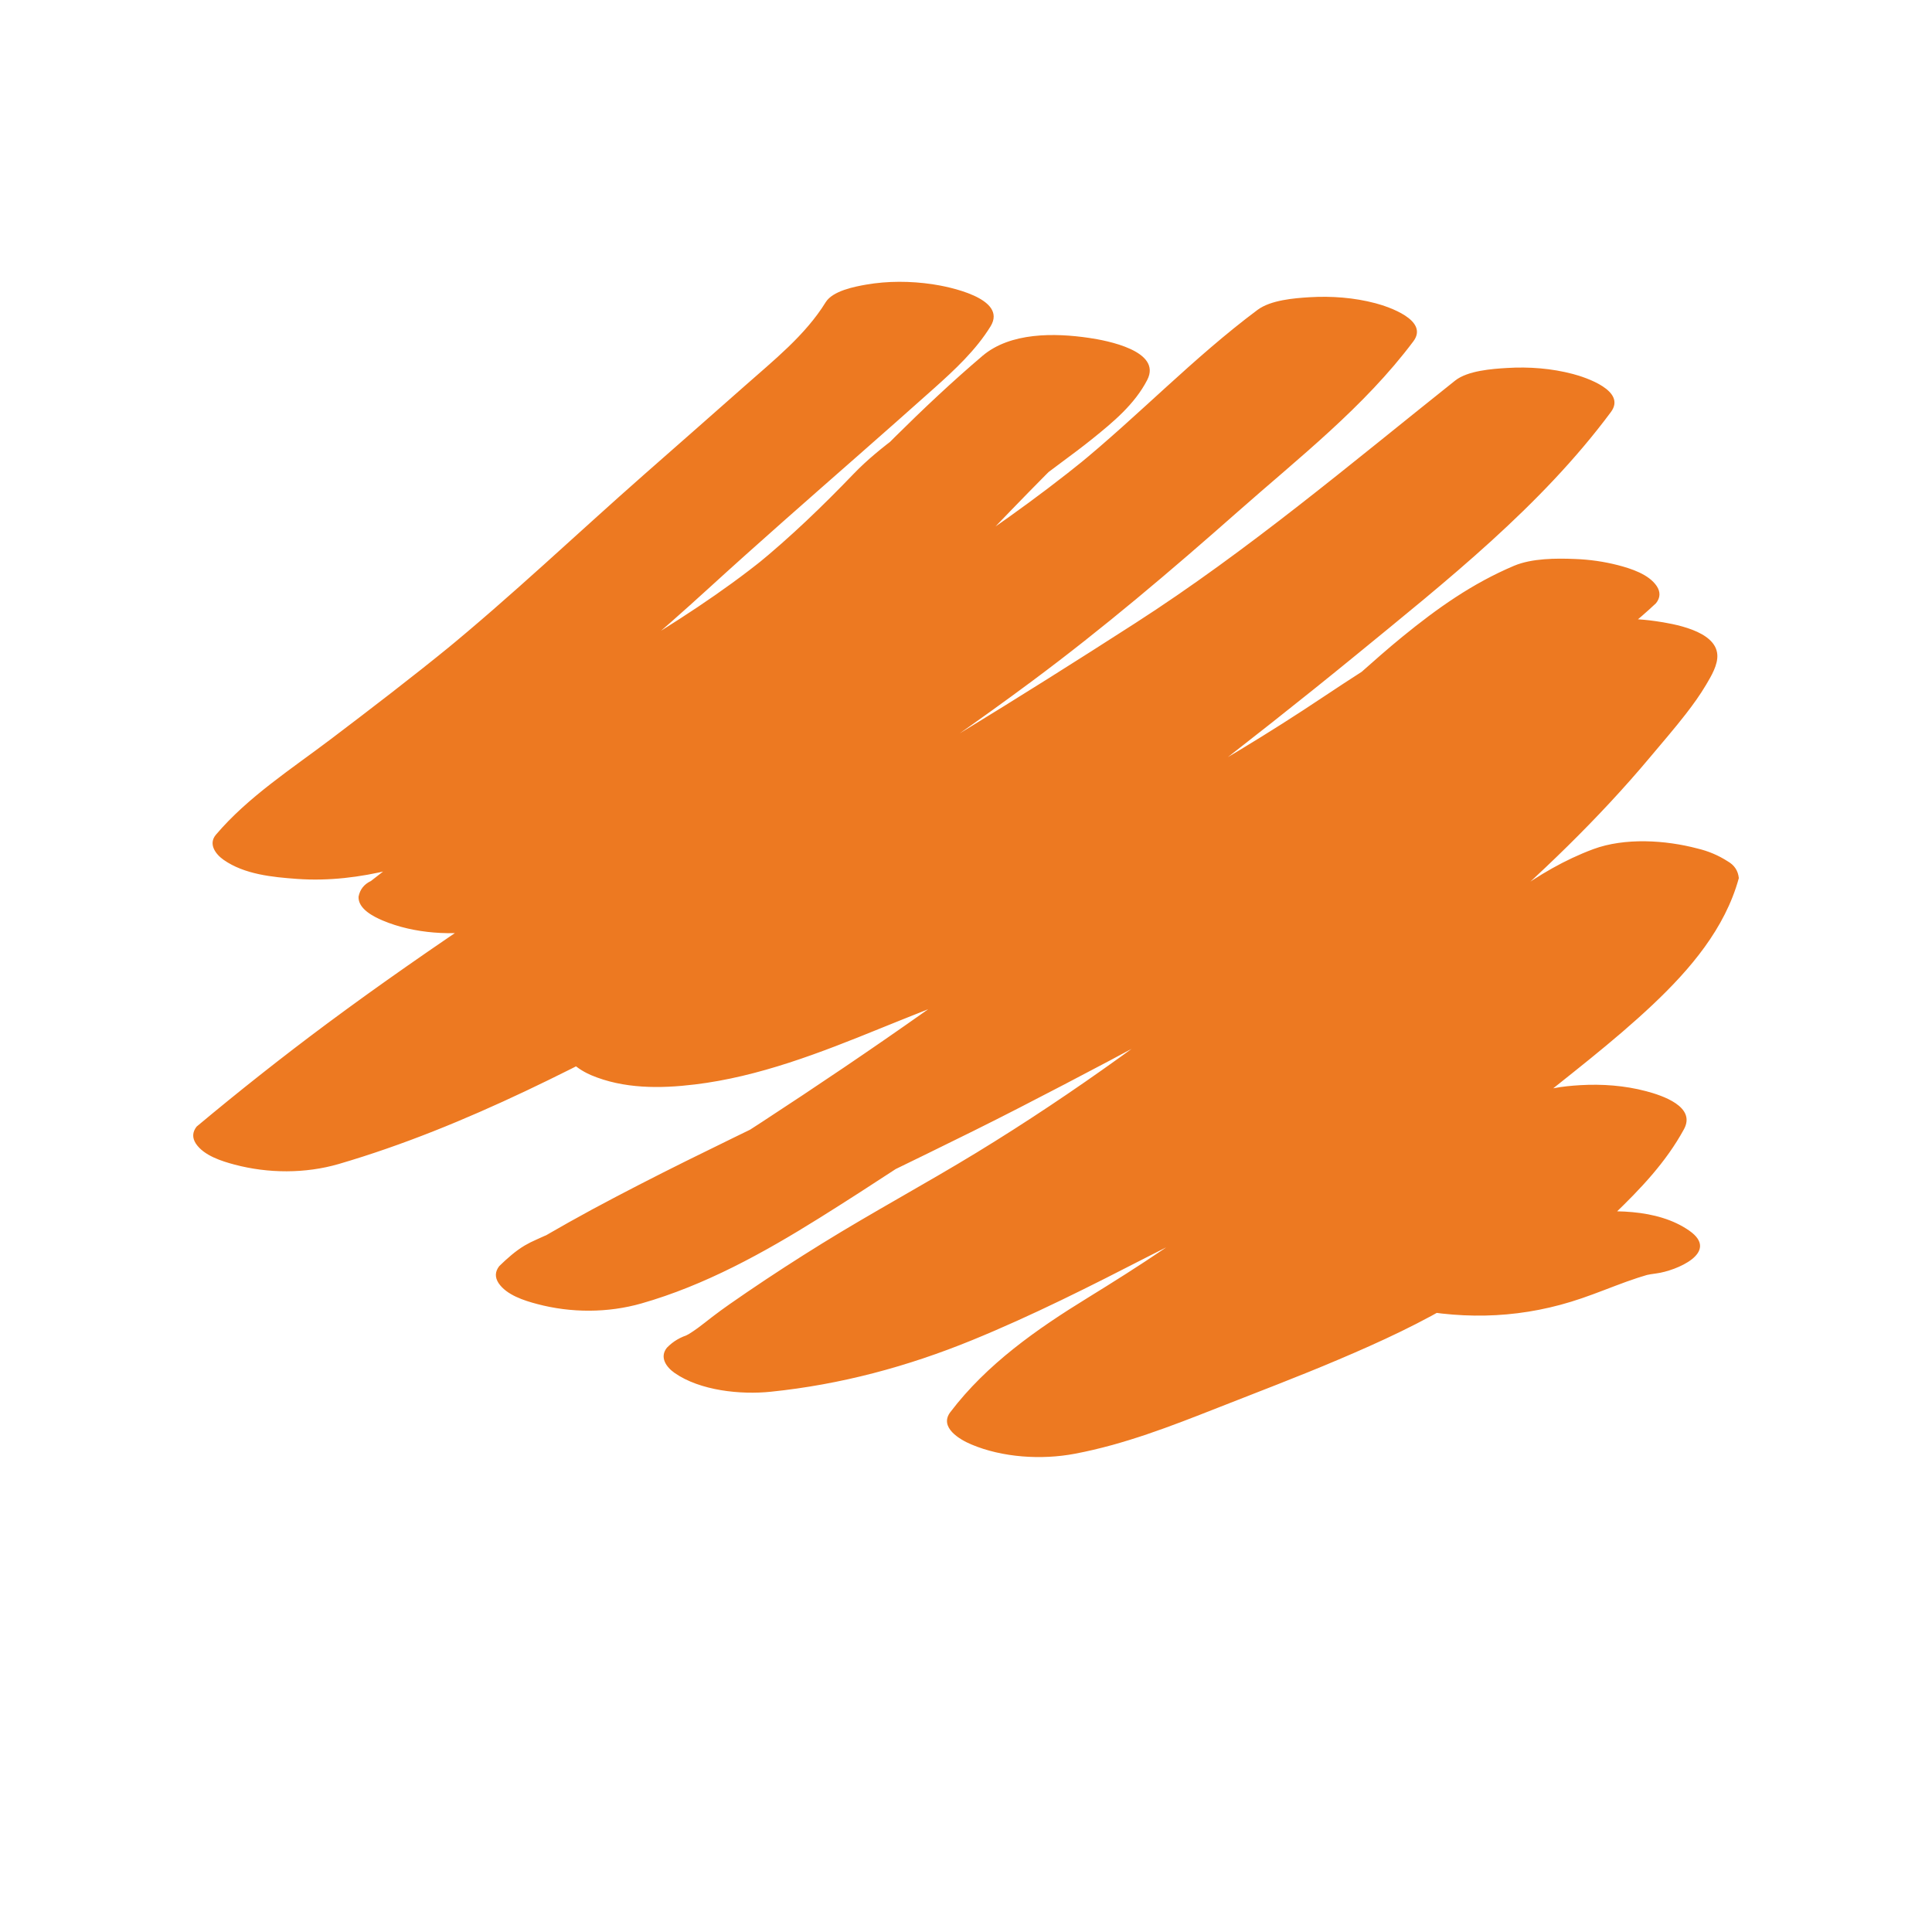
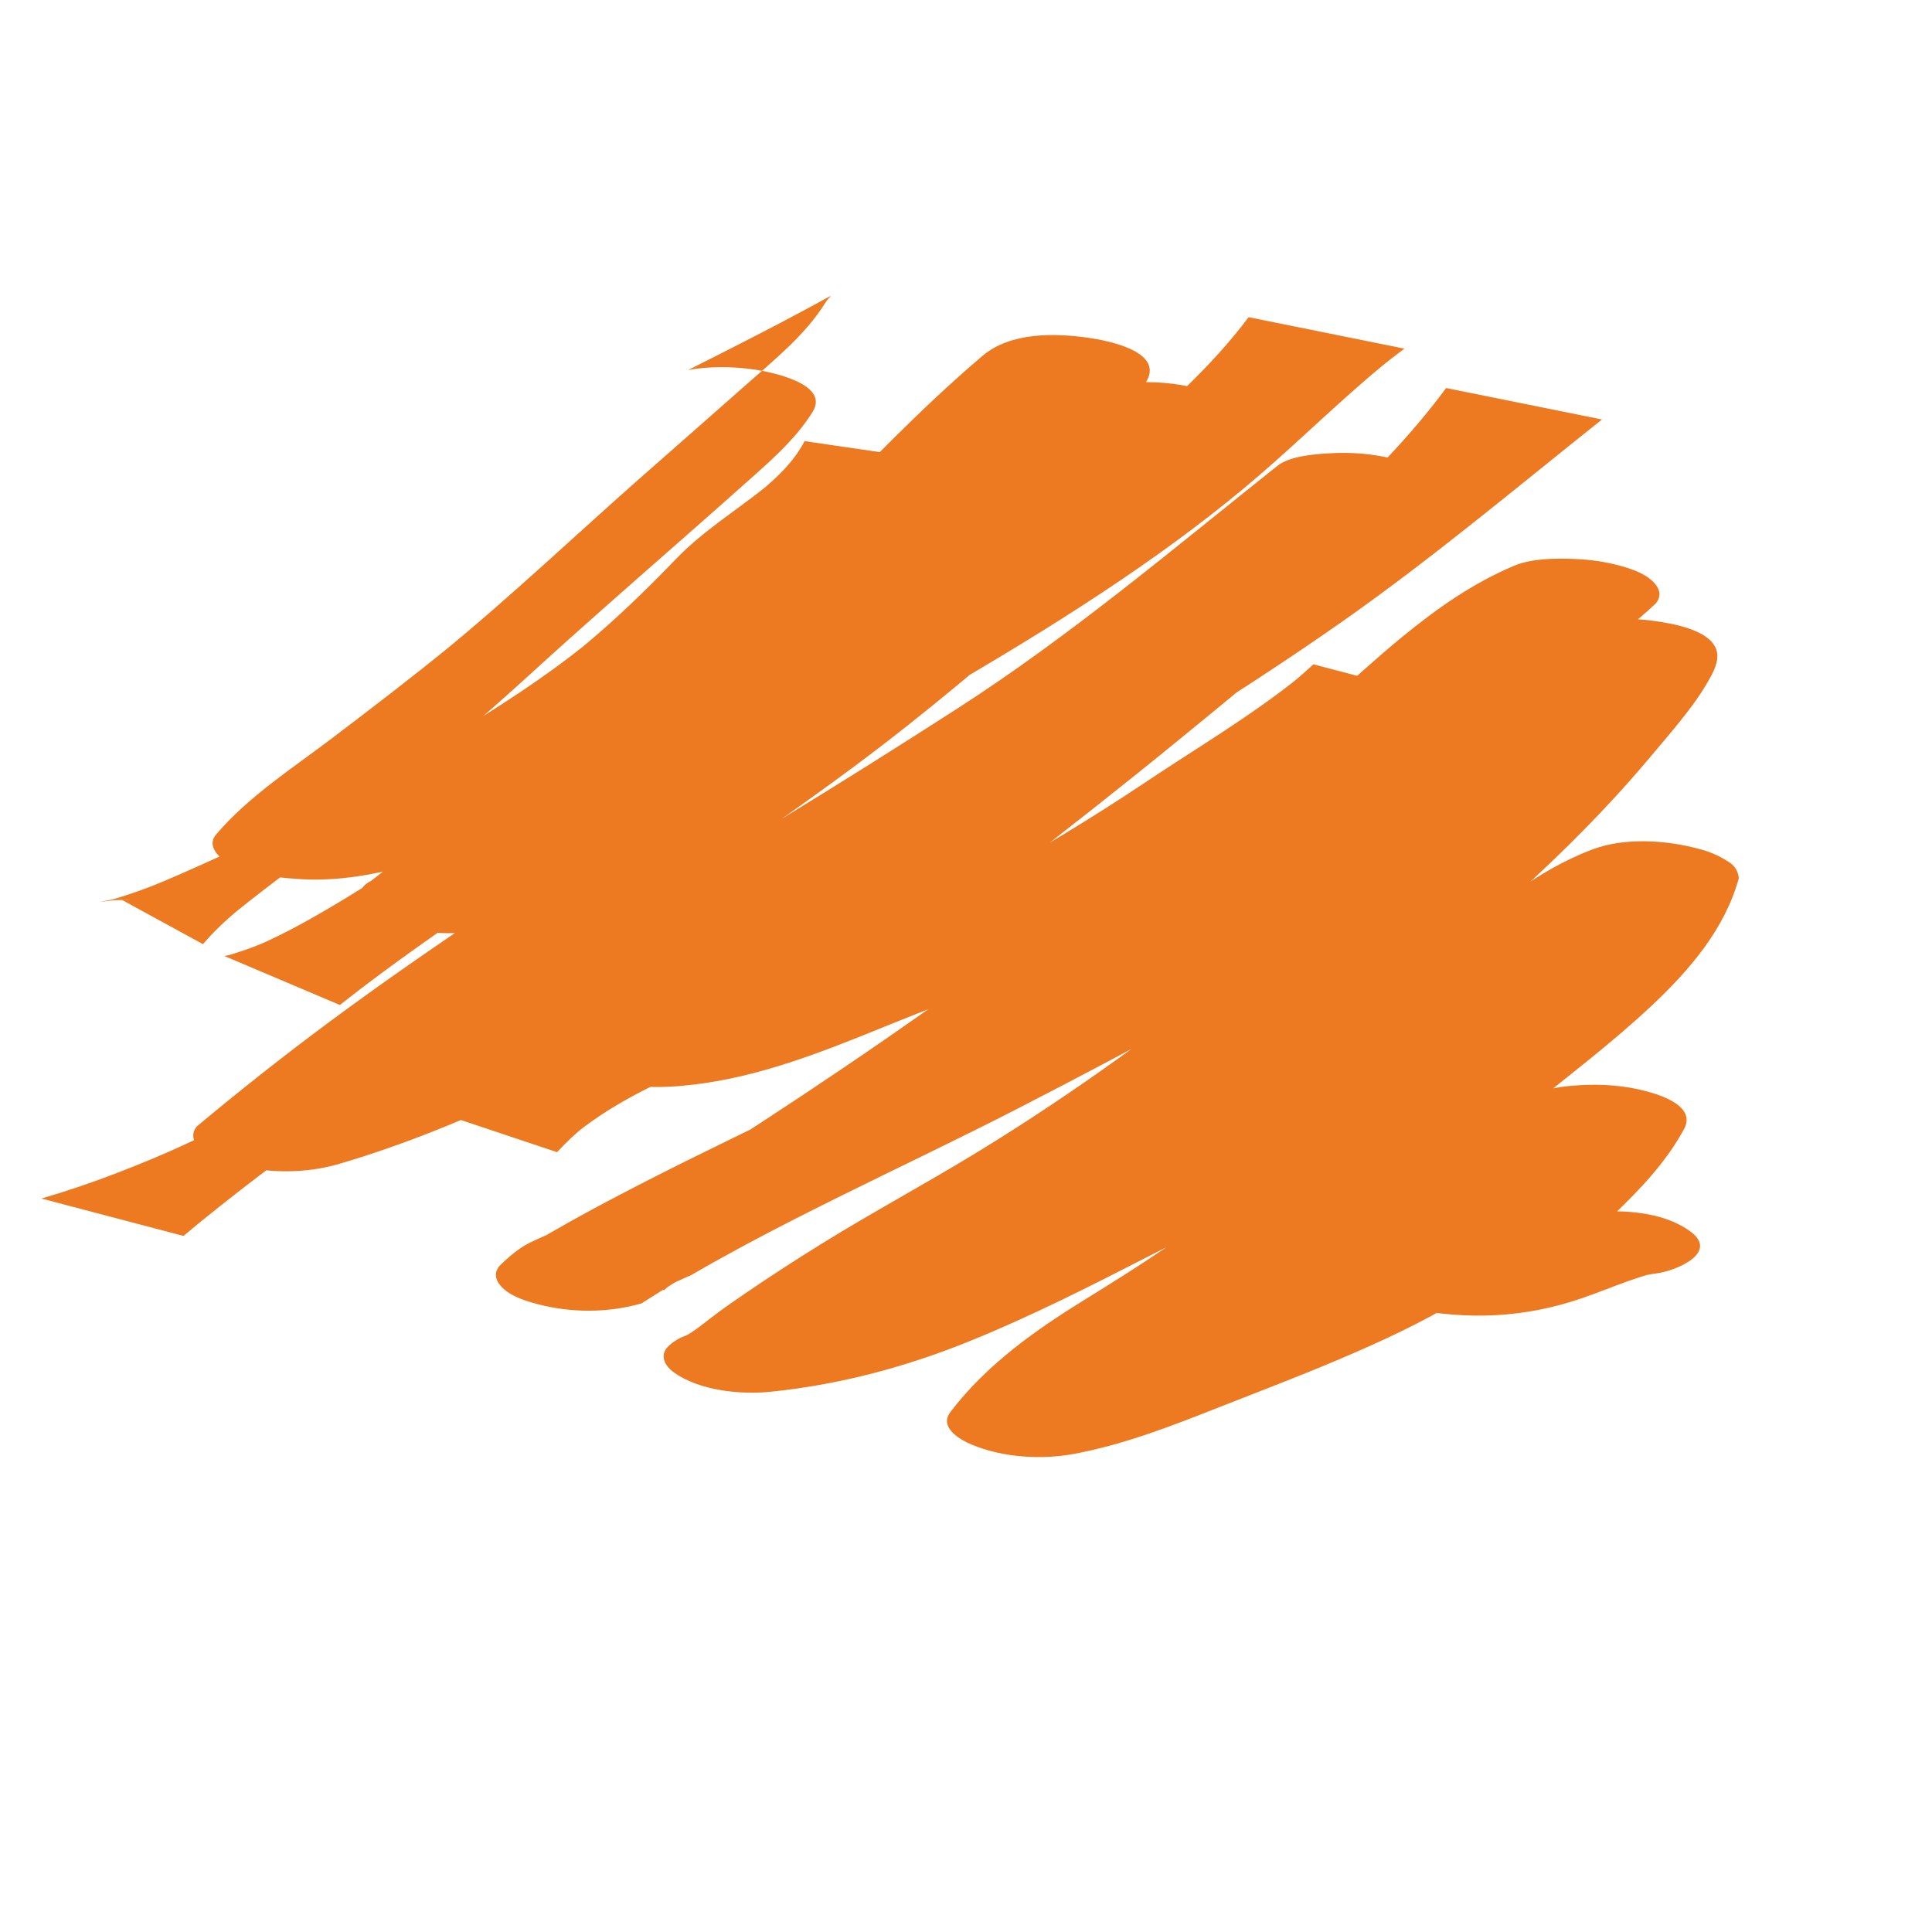
<svg xmlns="http://www.w3.org/2000/svg" version="1.1" id="Livello_1" x="0px" y="0px" width="100px" height="100px" viewBox="0 0 100 100" enable-background="new 0 0 100 100" xml:space="preserve">
-   <path fill="#ED7921" d="M42.737,15.643c-1.059,1.718-2.725,3.035-4.216,4.357c-1.724,1.529-3.462,3.047-5.191,4.571  c-3.487,3.069-6.854,6.28-10.452,9.222c0.155-0.127,0.311-0.255,0.464-0.381c-2.032,1.657-4.114,3.25-6.204,4.835  c-2.04,1.546-4.292,2.993-5.96,4.955c-0.412,0.484-0.019,1.012,0.394,1.302c1.079,0.757,2.531,0.896,3.8,0.988  c3.286,0.235,6.494-0.797,9.468-2.087c2.642-1.145,5.269-2.341,7.848-3.62c6.146-3.046,12.235-6.613,17.285-11.295  c1.3-1.204,2.459-2.574,3.824-3.704c-0.156,0.126-0.311,0.253-0.465,0.38c1.043-0.848,2.156-1.604,3.201-2.446  c1.088-0.876,2.193-1.791,2.846-3.051c0.781-1.508-2.098-2.047-3.015-2.18c-1.776-0.261-4.068-0.297-5.512,0.932  c-6.289,5.347-11.402,11.922-17.789,17.163c0.154-0.127,0.31-0.254,0.465-0.38c-4.58,3.73-9.699,6.73-14.328,10.396  c-0.355,0.167-0.57,0.438-0.642,0.815c-0.026,0.636,0.793,1.036,1.251,1.231c1.629,0.689,3.646,0.804,5.371,0.489  c5.94-1.086,10.679-5.024,15.795-7.931c5.776-3.282,11.604-6.493,17.107-10.225c2.456-1.667,4.852-3.443,7.101-5.381  c2.207-1.902,4.281-3.958,6.537-5.809c-0.157,0.127-0.311,0.252-0.467,0.379c0.471-0.385,0.953-0.76,1.439-1.123  c-2.688-0.543-5.375-1.084-8.064-1.628c-1.941,2.594-4.391,4.747-6.831,6.859c-2.545,2.205-5.028,4.484-7.637,6.615  c0.155-0.126,0.309-0.252,0.464-0.377c-10.644,8.665-22.698,15.298-33.696,23.469c-2.302,1.712-4.55,3.489-6.75,5.328  c-0.224,0.286-0.236,0.581-0.037,0.886c0.415,0.617,1.332,0.905,1.998,1.082c1.739,0.462,3.663,0.473,5.395-0.031  c6.66-1.949,12.848-5.283,18.932-8.553c6.149-3.306,12.287-6.619,18.295-10.177c4.995-2.958,9.965-6.015,14.719-9.35  c4.647-3.262,9-6.922,13.438-10.456c-2.688-0.543-5.375-1.086-8.065-1.628c-3.709,5.003-8.741,8.941-13.531,12.855  c0.156-0.126,0.311-0.254,0.467-0.381c-2.772,2.263-5.598,4.463-8.433,6.641c-1.423,1.092-2.846,2.176-4.27,3.263  c-1.231,0.939-2.436,1.925-3.761,2.73c-1.142,0.694-2.352,1.269-3.57,1.812c-0.18,0.081-0.743,0.324,0.111-0.047  c-0.15,0.064-0.301,0.129-0.451,0.193c-0.304,0.126-0.606,0.256-0.908,0.383c-0.656,0.275-1.313,0.549-1.967,0.829  c-2.797,1.196-5.457,2.473-7.804,4.436c-0.435,0.363-0.839,0.761-1.222,1.178c-0.677,0.739,0.561,1.451,1.073,1.67  c1.691,0.717,3.584,0.703,5.37,0.486c3.333-0.399,6.521-1.648,9.609-2.903c2.995-1.217,6.021-2.355,8.991-3.635  c6.5-2.798,12.819-5.997,18.821-9.753c2.121-1.327,4.184-2.745,6.284-4.104c2.111-1.37,4.215-2.786,6.054-4.516  c0.225-0.285,0.236-0.58,0.037-0.884c-0.416-0.619-1.332-0.906-1.999-1.082c-0.731-0.188-1.475-0.294-2.231-0.322  c-0.981-0.041-2.234-0.038-3.162,0.354c-2.158,0.915-3.953,2.186-5.764,3.663c-1.544,1.261-2.986,2.641-4.523,3.913  c0.158-0.125,0.312-0.252,0.466-0.379c-5.467,4.35-10.92,8.72-16.533,12.885c-5.46,4.047-11.123,7.827-16.863,11.468  c-1.392,0.885-2.813,1.727-4.28,2.48c-0.346,0.176-0.696,0.345-1.047,0.512c-0.175,0.08-0.351,0.159-0.525,0.238  c0.786-0.352,0.168-0.076,0.008-0.01c-0.743,0.308-1.505,0.57-2.278,0.788c2.452,0.645,4.905,1.291,7.356,1.934  c0.135-0.13,0.272-0.255,0.416-0.377c-0.153,0.127-0.309,0.255-0.464,0.381c0.278-0.213,0.564-0.394,0.878-0.546  c-1.267,0.614,0.801-0.373,0.483-0.188c0.181-0.107,0.362-0.213,0.545-0.317c0.789-0.452,1.588-0.888,2.39-1.322  c1.543-0.828,3.105-1.618,4.676-2.399c3.14-1.557,6.307-3.053,9.424-4.656c6.247-3.214,12.462-6.556,18.397-10.325  c2.963-1.877,5.822-3.896,8.621-6.004c2.824-2.125,5.604-4.305,8.512-6.315c-2.749-0.396-5.495-0.794-8.241-1.189  c0.009,0.18-0.046,0.349-0.105,0.515c0.055-0.146,0.118-0.292,0.177-0.437c-0.476,1.151-1.363,2.162-2.155,3.106  c-0.988,1.18-1.98,2.358-3.024,3.49c-3.157,3.425-6.693,6.476-10.274,9.446c0.156-0.126,0.311-0.254,0.465-0.377  c-4.639,3.764-9.47,7.294-14.572,10.407c-2.634,1.606-5.353,3.068-7.978,4.692c-1.306,0.808-2.595,1.642-3.864,2.506  c-0.615,0.421-1.232,0.841-1.823,1.295c-0.247,0.191-0.491,0.388-0.744,0.573c-0.149,0.113-0.306,0.211-0.462,0.312  c-0.169,0.104-0.742,0.336,0.038,0.019c-0.456,0.124-0.85,0.353-1.174,0.688c-0.396,0.495-0.035,1.002,0.394,1.304  c1.319,0.923,3.43,1.137,4.982,0.975c3.612-0.37,7.073-1.301,10.432-2.674c3.107-1.271,6.104-2.785,9.088-4.318  c2.821-1.448,5.676-2.826,8.457-4.35c2.913-1.595,5.754-3.32,8.504-5.187c2.899-1.967,5.633-4.139,8.343-6.357  c-0.155,0.127-0.31,0.255-0.467,0.38c0.782-0.639,1.576-1.262,2.41-1.829c0.405-0.277,0.824-0.535,1.254-0.773  c0.21-0.115,0.426-0.222,0.642-0.324c0.289-0.132,0.214-0.101-0.225,0.096c0.106-0.046,0.218-0.087,0.327-0.125  c-2.512-0.5-5.022-0.999-7.533-1.498c-0.081,0.297-0.179,0.586-0.293,0.871c0.059-0.145,0.119-0.29,0.18-0.434  c-1.343,3.227-4.301,5.653-6.938,7.806c0.156-0.127,0.31-0.255,0.465-0.38c-1.625,1.322-3.306,2.582-4.876,3.974  c-2.012,1.787-4.004,3.596-6.087,5.303c0.154-0.127,0.309-0.252,0.465-0.378c-2.456,2-5.068,3.688-7.759,5.345  c-2.628,1.616-5.21,3.426-7.095,5.907c-0.597,0.786,0.485,1.42,1.074,1.669c1.621,0.687,3.652,0.812,5.371,0.486  c2.565-0.486,4.955-1.418,7.373-2.37c2.096-0.826,4.203-1.623,6.276-2.505c2.171-0.92,4.316-1.906,6.332-3.137  c2.098-1.279,3.912-2.932,5.812-4.48c-0.157,0.125-0.311,0.252-0.468,0.378c1.856-1.513,3.752-2.974,5.742-4.309  c-2.688-0.542-5.374-1.083-8.062-1.627c-1.859,3.421-5.296,5.545-7.669,8.559c-0.831,1.056,1.31,1.833,1.96,1.965  c3.044,0.624,6.004,0.489,8.944-0.522c0.78-0.267,1.544-0.58,2.32-0.861c0.385-0.139,0.769-0.264,1.16-0.378  c0.652-0.188-0.907,0.205-0.252,0.062c0.213-0.049,0.429-0.082,0.645-0.111c0.986-0.129,3.306-1.078,1.691-2.209  c-1.664-1.166-4.147-1.108-6.054-0.854c-1.63,0.217-3.177,0.788-4.704,1.371c-0.647,0.244-1.296,0.479-1.962,0.669  c-0.643,0.182,0.918-0.207,0.276-0.072c-0.052,0.012-0.103,0.021-0.157,0.031c-0.406,0.065-0.205,0.045,0.607-0.059  c-0.372,0.043-1.058,0.004,0.58,0.015c-0.051-0.001-0.098-0.003-0.148-0.005c0.562,0.017,1.114,0.096,1.657,0.241  c0.653,0.657,1.307,1.311,1.96,1.964c2.372-3.012,5.808-5.136,7.669-8.555c0.636-1.169-1.133-1.748-1.962-1.967  c-1.104-0.292-2.276-0.379-3.415-0.311c-0.843,0.052-1.955,0.163-2.686,0.651c-3.135,2.096-6.029,4.517-8.913,6.937  c0.156-0.127,0.311-0.255,0.466-0.381c-1.438,1.148-2.998,2.123-4.625,2.979c-0.789,0.415-1.597,0.799-2.41,1.164  c-0.175,0.081-0.351,0.156-0.525,0.233c0.831-0.364-0.003,0-0.173,0.073c-0.47,0.2-0.946,0.395-1.419,0.586  c-1.745,0.708-3.507,1.376-5.257,2.068c-0.904,0.358-1.809,0.717-2.724,1.043c-0.455,0.162-0.916,0.311-1.378,0.45  c-0.243,0.071-1.224,0.317-0.082,0.041c-0.262,0.063-0.526,0.116-0.792,0.167c2.147,0.717,4.296,1.438,6.444,2.155  c0.815-1.073,1.755-2.029,2.796-2.886c-0.155,0.125-0.311,0.253-0.465,0.379c1.444-1.174,3.024-2.151,4.609-3.119  c1.799-1.098,3.564-2.223,5.246-3.495c3.345-2.537,6.317-5.489,9.562-8.136c-0.155,0.126-0.309,0.254-0.466,0.379  c2.206-1.791,4.484-3.505,6.557-5.46c1.927-1.821,3.738-3.935,4.451-6.546c-0.039-0.382-0.229-0.671-0.571-0.866  c-0.484-0.312-1.007-0.533-1.567-0.665c-1.651-0.438-3.762-0.573-5.396,0.032c-2.98,1.109-5.299,3.147-7.725,5.137  c0.155-0.126,0.31-0.255,0.466-0.379c-5.118,4.176-10.7,7.738-16.53,10.834c-2.758,1.464-5.568,2.828-8.345,4.249  c-1.412,0.719-2.83,1.427-4.267,2.097c-0.35,0.161-0.699,0.32-1.05,0.477c-0.159,0.071-0.785,0.34,0.005,0  c-0.176,0.078-0.353,0.152-0.529,0.227c-0.76,0.318-1.526,0.618-2.303,0.896c-0.989,0.36-1.994,0.675-3.011,0.94  c-0.611,0.158,0.954-0.221,0.028-0.011c-0.29,0.065-0.583,0.123-0.876,0.179c-0.231,0.043-0.465,0.08-0.697,0.119  c-0.115,0.018-0.23,0.034-0.348,0.049c-0.724,0.101,1.099-0.117,0.375-0.044c1.402,0.99,2.805,1.978,4.203,2.966  c0.923-0.372,1.662-0.793,2.438-1.404c0.691-0.541,1.42-1.033,2.146-1.526c1.444-0.983,2.917-1.921,4.407-2.835  c2.981-1.82,6.063-3.467,9.016-5.34c5.867-3.718,11.385-7.981,16.632-12.527c3.175-2.748,6.22-5.655,8.918-8.878  c0.616-0.735,1.246-1.461,1.835-2.219c0.379-0.488,0.742-0.992,1.057-1.524c0.259-0.44,0.608-1.016,0.576-1.539  c-0.073-1.259-2.295-1.614-3.191-1.745c-0.783-0.113-1.57-0.146-2.361-0.099c-0.831,0.049-1.971,0.157-2.688,0.651  c-2.847,1.973-5.578,4.104-8.343,6.19c-2.795,2.112-5.655,4.13-8.61,6.018c-5.926,3.788-12.15,7.108-18.39,10.341  c-3.236,1.676-6.533,3.227-9.798,4.846c-1.631,0.81-3.253,1.641-4.858,2.504c-0.8,0.434-1.596,0.879-2.383,1.335  c0.121-0.05,0.242-0.097,0.363-0.144c-0.294,0.111-0.584,0.235-0.868,0.37c-0.21,0.091-0.409,0.191-0.606,0.306  c-0.48,0.286-0.913,0.676-1.312,1.062c-0.224,0.285-0.236,0.58-0.037,0.884c0.415,0.618,1.333,0.907,1.999,1.082  c1.748,0.465,3.655,0.465,5.393-0.03c3.281-0.936,6.326-2.619,9.205-4.417c2.791-1.745,5.537-3.574,8.279-5.396  c5.83-3.867,11.414-8.091,16.915-12.404c2.418-1.894,4.823-3.811,7.228-5.724c2.204-1.755,4.261-3.673,6.441-5.453  c-0.157,0.125-0.311,0.252-0.466,0.377c0.665-0.539,1.348-1.058,2.06-1.539c0.338-0.229,0.689-0.444,1.046-0.649  c0.194-0.115,0.396-0.22,0.596-0.324c0.192-0.099,0.945-0.419,0.037-0.036c-2.45-0.644-4.904-1.288-7.354-1.934  c-0.391,0.366-0.796,0.717-1.209,1.058c0.154-0.128,0.307-0.254,0.463-0.38c-2.488,2.001-5.264,3.633-7.912,5.406  c-2.847,1.905-5.787,3.671-8.786,5.325c-3.019,1.667-6.111,3.208-9.248,4.643c-0.75,0.343-1.504,0.678-2.258,1.009  c0.756-0.329,0.095-0.043-0.05,0.019c-0.188,0.082-0.378,0.163-0.566,0.244c-0.441,0.188-0.884,0.373-1.327,0.556  c-1.508,0.625-3.034,1.204-4.554,1.804c-1.795,0.706-3.567,1.467-5.377,2.134c-0.891,0.328-1.792,0.627-2.704,0.887  c-0.236,0.066-0.476,0.129-0.713,0.188c1.187-0.3,0.293-0.077,0.029-0.021c-0.457,0.096-0.917,0.166-1.379,0.225  c2.149,0.717,4.297,1.438,6.445,2.155c0.452-0.495,0.941-0.95,1.459-1.375c-0.154,0.126-0.31,0.254-0.465,0.381  c1.024-0.822,2.144-1.508,3.305-2.115c0.572-0.299,1.156-0.575,1.743-0.847c0.297-0.137,0.597-0.265,0.896-0.398  c-0.955,0.417,0.259-0.106,0.497-0.207c2.66-1.122,5.391-2.169,7.845-3.713c1.356-0.854,2.601-1.902,3.873-2.874  c1.425-1.085,2.85-2.174,4.27-3.264c2.936-2.26,5.849-4.55,8.719-6.897c4.676-3.831,9.569-7.694,13.2-12.585  c0.812-1.094-1.296-1.79-1.962-1.966c-1.105-0.293-2.276-0.383-3.414-0.313c-0.774,0.046-2.038,0.137-2.688,0.653  c-5.42,4.316-10.724,8.803-16.56,12.557c-6.002,3.862-12.055,7.6-18.273,11.104c-4.843,2.729-9.749,5.349-14.662,7.946  c-2.423,1.28-4.864,2.521-7.357,3.655c-0.311,0.143-0.621,0.279-0.933,0.415c0.817-0.359-0.234,0.098-0.409,0.172  c-0.618,0.26-1.24,0.509-1.865,0.748c-1.284,0.496-2.588,0.938-3.909,1.323c2.451,0.645,4.904,1.289,7.354,1.935  c0.431-0.36,0.862-0.717,1.297-1.07c-0.154,0.126-0.31,0.254-0.465,0.379c10.706-8.704,22.826-15.386,33.881-23.606  c3.693-2.744,7.179-5.706,10.625-8.748c3.168-2.799,6.566-5.438,9.116-8.845c0.815-1.093-1.301-1.793-1.96-1.968  c-1.104-0.292-2.276-0.381-3.417-0.312c-0.799,0.049-2.004,0.146-2.688,0.653c-3.314,2.472-6.162,5.476-9.361,8.086  c0.157-0.127,0.31-0.253,0.468-0.381c-5.166,4.189-10.875,7.639-16.633,10.94c-2.679,1.537-5.417,2.984-8.042,4.611  c-2.406,1.492-4.751,3.082-7.261,4.399c-0.403,0.21-0.813,0.411-1.226,0.605c-0.189,0.089-0.952,0.416-0.052,0.028  c-0.197,0.087-0.398,0.166-0.602,0.245c-0.389,0.151-0.785,0.286-1.185,0.408c-0.282,0.085-1.083,0.275,0.186-0.03  c-0.188,0.046-0.378,0.082-0.567,0.117c1.994,0.844,3.987,1.689,5.981,2.535c5.505-4.362,11.628-7.875,16.881-12.568  c4.88-4.36,9.098-9.397,13.928-13.812c0.578-0.53,1.17-1.049,1.77-1.558c-2.842-0.416-5.685-0.831-8.527-1.247  c-0.558,1.077-1.451,1.912-2.38,2.672c0.155-0.126,0.31-0.254,0.465-0.379c-1.578,1.27-3.341,2.351-4.752,3.819  c-1.595,1.659-3.251,3.256-5.032,4.712c0.154-0.126,0.309-0.252,0.463-0.378c-2.243,1.815-4.695,3.376-7.159,4.872  c-2.633,1.6-5.351,3.058-8.117,4.41c-2.061,1.007-4.154,1.962-6.253,2.884c0.974-0.429,0.11-0.051-0.108,0.04  c-0.277,0.125-0.56,0.238-0.842,0.35c-0.521,0.205-1.047,0.392-1.579,0.562c-0.233,0.074-0.468,0.143-0.704,0.207  c-0.593,0.163,0.953-0.223,0.362-0.087c-0.132,0.031-0.267,0.058-0.399,0.083c-0.086,0.017-0.172,0.031-0.259,0.044  c-0.617,0.102,1.181-0.121,0.571-0.063c-0.117,0.013-0.234,0.015-0.352,0.021c1.663-0.053,1.133,0.005,0.744-0.022  c1.396,0.762,2.795,1.524,4.192,2.289c0.579-0.68,1.23-1.28,1.916-1.849c-0.154,0.127-0.309,0.254-0.464,0.381  c2.447-1.991,5.035-3.811,7.519-5.754c2.756-2.158,5.413-4.418,7.996-6.777c2.564-2.341,5.179-4.627,7.786-6.918  c1.299-1.142,2.593-2.283,3.882-3.435c1.072-0.958,2.167-1.977,2.926-3.208c0.897-1.459-2.205-2.062-3.015-2.181  c-1.129-0.165-2.304-0.174-3.431,0.022C44.23,14.837,43.102,15.054,42.737,15.643L42.737,15.643z" />
+   <path fill="#ED7921" d="M42.737,15.643c-1.059,1.718-2.725,3.035-4.216,4.357c-1.724,1.529-3.462,3.047-5.191,4.571  c-3.487,3.069-6.854,6.28-10.452,9.222c0.155-0.127,0.311-0.255,0.464-0.381c-2.032,1.657-4.114,3.25-6.204,4.835  c-2.04,1.546-4.292,2.993-5.96,4.955c-0.412,0.484-0.019,1.012,0.394,1.302c1.079,0.757,2.531,0.896,3.8,0.988  c3.286,0.235,6.494-0.797,9.468-2.087c2.642-1.145,5.269-2.341,7.848-3.62c6.146-3.046,12.235-6.613,17.285-11.295  c1.3-1.204,2.459-2.574,3.824-3.704c-0.156,0.126-0.311,0.253-0.465,0.38c1.043-0.848,2.156-1.604,3.201-2.446  c1.088-0.876,2.193-1.791,2.846-3.051c0.781-1.508-2.098-2.047-3.015-2.18c-1.776-0.261-4.068-0.297-5.512,0.932  c-6.289,5.347-11.402,11.922-17.789,17.163c0.154-0.127,0.31-0.254,0.465-0.38c-4.58,3.73-9.699,6.73-14.328,10.396  c-0.355,0.167-0.57,0.438-0.642,0.815c-0.026,0.636,0.793,1.036,1.251,1.231c1.629,0.689,3.646,0.804,5.371,0.489  c5.94-1.086,10.679-5.024,15.795-7.931c5.776-3.282,11.604-6.493,17.107-10.225c2.456-1.667,4.852-3.443,7.101-5.381  c2.207-1.902,4.281-3.958,6.537-5.809c-0.157,0.127-0.311,0.252-0.467,0.379c0.471-0.385,0.953-0.76,1.439-1.123  c-2.688-0.543-5.375-1.084-8.064-1.628c-1.941,2.594-4.391,4.747-6.831,6.859c-2.545,2.205-5.028,4.484-7.637,6.615  c0.155-0.126,0.309-0.252,0.464-0.377c-10.644,8.665-22.698,15.298-33.696,23.469c-2.302,1.712-4.55,3.489-6.75,5.328  c-0.224,0.286-0.236,0.581-0.037,0.886c0.415,0.617,1.332,0.905,1.998,1.082c1.739,0.462,3.663,0.473,5.395-0.031  c6.66-1.949,12.848-5.283,18.932-8.553c6.149-3.306,12.287-6.619,18.295-10.177c4.995-2.958,9.965-6.015,14.719-9.35  c4.647-3.262,9-6.922,13.438-10.456c-2.688-0.543-5.375-1.086-8.065-1.628c-3.709,5.003-8.741,8.941-13.531,12.855  c0.156-0.126,0.311-0.254,0.467-0.381c-2.772,2.263-5.598,4.463-8.433,6.641c-1.423,1.092-2.846,2.176-4.27,3.263  c-1.231,0.939-2.436,1.925-3.761,2.73c-1.142,0.694-2.352,1.269-3.57,1.812c-0.18,0.081-0.743,0.324,0.111-0.047  c-0.15,0.064-0.301,0.129-0.451,0.193c-0.304,0.126-0.606,0.256-0.908,0.383c-0.656,0.275-1.313,0.549-1.967,0.829  c-2.797,1.196-5.457,2.473-7.804,4.436c-0.435,0.363-0.839,0.761-1.222,1.178c-0.677,0.739,0.561,1.451,1.073,1.67  c1.691,0.717,3.584,0.703,5.37,0.486c3.333-0.399,6.521-1.648,9.609-2.903c2.995-1.217,6.021-2.355,8.991-3.635  c6.5-2.798,12.819-5.997,18.821-9.753c2.121-1.327,4.184-2.745,6.284-4.104c2.111-1.37,4.215-2.786,6.054-4.516  c0.225-0.285,0.236-0.58,0.037-0.884c-0.416-0.619-1.332-0.906-1.999-1.082c-0.731-0.188-1.475-0.294-2.231-0.322  c-0.981-0.041-2.234-0.038-3.162,0.354c-2.158,0.915-3.953,2.186-5.764,3.663c-1.544,1.261-2.986,2.641-4.523,3.913  c0.158-0.125,0.312-0.252,0.466-0.379c-5.467,4.35-10.92,8.72-16.533,12.885c-5.46,4.047-11.123,7.827-16.863,11.468  c-1.392,0.885-2.813,1.727-4.28,2.48c-0.346,0.176-0.696,0.345-1.047,0.512c-0.175,0.08-0.351,0.159-0.525,0.238  c0.786-0.352,0.168-0.076,0.008-0.01c-0.743,0.308-1.505,0.57-2.278,0.788c2.452,0.645,4.905,1.291,7.356,1.934  c0.135-0.13,0.272-0.255,0.416-0.377c-0.153,0.127-0.309,0.255-0.464,0.381c0.278-0.213,0.564-0.394,0.878-0.546  c-1.267,0.614,0.801-0.373,0.483-0.188c0.181-0.107,0.362-0.213,0.545-0.317c0.789-0.452,1.588-0.888,2.39-1.322  c1.543-0.828,3.105-1.618,4.676-2.399c3.14-1.557,6.307-3.053,9.424-4.656c6.247-3.214,12.462-6.556,18.397-10.325  c2.963-1.877,5.822-3.896,8.621-6.004c2.824-2.125,5.604-4.305,8.512-6.315c-2.749-0.396-5.495-0.794-8.241-1.189  c0.009,0.18-0.046,0.349-0.105,0.515c0.055-0.146,0.118-0.292,0.177-0.437c-0.476,1.151-1.363,2.162-2.155,3.106  c-0.988,1.18-1.98,2.358-3.024,3.49c-3.157,3.425-6.693,6.476-10.274,9.446c0.156-0.126,0.311-0.254,0.465-0.377  c-4.639,3.764-9.47,7.294-14.572,10.407c-2.634,1.606-5.353,3.068-7.978,4.692c-1.306,0.808-2.595,1.642-3.864,2.506  c-0.615,0.421-1.232,0.841-1.823,1.295c-0.247,0.191-0.491,0.388-0.744,0.573c-0.149,0.113-0.306,0.211-0.462,0.312  c-0.169,0.104-0.742,0.336,0.038,0.019c-0.456,0.124-0.85,0.353-1.174,0.688c-0.396,0.495-0.035,1.002,0.394,1.304  c1.319,0.923,3.43,1.137,4.982,0.975c3.612-0.37,7.073-1.301,10.432-2.674c3.107-1.271,6.104-2.785,9.088-4.318  c2.821-1.448,5.676-2.826,8.457-4.35c2.913-1.595,5.754-3.32,8.504-5.187c2.899-1.967,5.633-4.139,8.343-6.357  c-0.155,0.127-0.31,0.255-0.467,0.38c0.782-0.639,1.576-1.262,2.41-1.829c0.405-0.277,0.824-0.535,1.254-0.773  c0.21-0.115,0.426-0.222,0.642-0.324c0.289-0.132,0.214-0.101-0.225,0.096c0.106-0.046,0.218-0.087,0.327-0.125  c-2.512-0.5-5.022-0.999-7.533-1.498c-0.081,0.297-0.179,0.586-0.293,0.871c0.059-0.145,0.119-0.29,0.18-0.434  c-1.343,3.227-4.301,5.653-6.938,7.806c0.156-0.127,0.31-0.255,0.465-0.38c-1.625,1.322-3.306,2.582-4.876,3.974  c-2.012,1.787-4.004,3.596-6.087,5.303c0.154-0.127,0.309-0.252,0.465-0.378c-2.456,2-5.068,3.688-7.759,5.345  c-2.628,1.616-5.21,3.426-7.095,5.907c-0.597,0.786,0.485,1.42,1.074,1.669c1.621,0.687,3.652,0.812,5.371,0.486  c2.565-0.486,4.955-1.418,7.373-2.37c2.096-0.826,4.203-1.623,6.276-2.505c2.171-0.92,4.316-1.906,6.332-3.137  c2.098-1.279,3.912-2.932,5.812-4.48c-0.157,0.125-0.311,0.252-0.468,0.378c1.856-1.513,3.752-2.974,5.742-4.309  c-2.688-0.542-5.374-1.083-8.062-1.627c-1.859,3.421-5.296,5.545-7.669,8.559c-0.831,1.056,1.31,1.833,1.96,1.965  c3.044,0.624,6.004,0.489,8.944-0.522c0.78-0.267,1.544-0.58,2.32-0.861c0.385-0.139,0.769-0.264,1.16-0.378  c0.652-0.188-0.907,0.205-0.252,0.062c0.213-0.049,0.429-0.082,0.645-0.111c0.986-0.129,3.306-1.078,1.691-2.209  c-1.664-1.166-4.147-1.108-6.054-0.854c-1.63,0.217-3.177,0.788-4.704,1.371c-0.647,0.244-1.296,0.479-1.962,0.669  c-0.643,0.182,0.918-0.207,0.276-0.072c-0.052,0.012-0.103,0.021-0.157,0.031c-0.406,0.065-0.205,0.045,0.607-0.059  c-0.372,0.043-1.058,0.004,0.58,0.015c-0.051-0.001-0.098-0.003-0.148-0.005c0.562,0.017,1.114,0.096,1.657,0.241  c0.653,0.657,1.307,1.311,1.96,1.964c2.372-3.012,5.808-5.136,7.669-8.555c0.636-1.169-1.133-1.748-1.962-1.967  c-1.104-0.292-2.276-0.379-3.415-0.311c-0.843,0.052-1.955,0.163-2.686,0.651c-3.135,2.096-6.029,4.517-8.913,6.937  c0.156-0.127,0.311-0.255,0.466-0.381c-1.438,1.148-2.998,2.123-4.625,2.979c-0.789,0.415-1.597,0.799-2.41,1.164  c-0.175,0.081-0.351,0.156-0.525,0.233c0.831-0.364-0.003,0-0.173,0.073c-0.47,0.2-0.946,0.395-1.419,0.586  c-1.745,0.708-3.507,1.376-5.257,2.068c-0.904,0.358-1.809,0.717-2.724,1.043c-0.455,0.162-0.916,0.311-1.378,0.45  c-0.243,0.071-1.224,0.317-0.082,0.041c-0.262,0.063-0.526,0.116-0.792,0.167c2.147,0.717,4.296,1.438,6.444,2.155  c0.815-1.073,1.755-2.029,2.796-2.886c-0.155,0.125-0.311,0.253-0.465,0.379c1.444-1.174,3.024-2.151,4.609-3.119  c1.799-1.098,3.564-2.223,5.246-3.495c3.345-2.537,6.317-5.489,9.562-8.136c-0.155,0.126-0.309,0.254-0.466,0.379  c2.206-1.791,4.484-3.505,6.557-5.46c1.927-1.821,3.738-3.935,4.451-6.546c-0.039-0.382-0.229-0.671-0.571-0.866  c-0.484-0.312-1.007-0.533-1.567-0.665c-1.651-0.438-3.762-0.573-5.396,0.032c-2.98,1.109-5.299,3.147-7.725,5.137  c0.155-0.126,0.31-0.255,0.466-0.379c-5.118,4.176-10.7,7.738-16.53,10.834c-2.758,1.464-5.568,2.828-8.345,4.249  c-1.412,0.719-2.83,1.427-4.267,2.097c-0.35,0.161-0.699,0.32-1.05,0.477c-0.159,0.071-0.785,0.34,0.005,0  c-0.176,0.078-0.353,0.152-0.529,0.227c-0.76,0.318-1.526,0.618-2.303,0.896c-0.989,0.36-1.994,0.675-3.011,0.94  c-0.611,0.158,0.954-0.221,0.028-0.011c-0.29,0.065-0.583,0.123-0.876,0.179c-0.231,0.043-0.465,0.08-0.697,0.119  c-0.115,0.018-0.23,0.034-0.348,0.049c-0.724,0.101,1.099-0.117,0.375-0.044c1.402,0.99,2.805,1.978,4.203,2.966  c0.923-0.372,1.662-0.793,2.438-1.404c0.691-0.541,1.42-1.033,2.146-1.526c1.444-0.983,2.917-1.921,4.407-2.835  c2.981-1.82,6.063-3.467,9.016-5.34c5.867-3.718,11.385-7.981,16.632-12.527c3.175-2.748,6.22-5.655,8.918-8.878  c0.616-0.735,1.246-1.461,1.835-2.219c0.379-0.488,0.742-0.992,1.057-1.524c0.259-0.44,0.608-1.016,0.576-1.539  c-0.073-1.259-2.295-1.614-3.191-1.745c-0.783-0.113-1.57-0.146-2.361-0.099c-0.831,0.049-1.971,0.157-2.688,0.651  c-2.847,1.973-5.578,4.104-8.343,6.19c-2.795,2.112-5.655,4.13-8.61,6.018c-5.926,3.788-12.15,7.108-18.39,10.341  c-3.236,1.676-6.533,3.227-9.798,4.846c-1.631,0.81-3.253,1.641-4.858,2.504c-0.8,0.434-1.596,0.879-2.383,1.335  c0.121-0.05,0.242-0.097,0.363-0.144c-0.294,0.111-0.584,0.235-0.868,0.37c-0.21,0.091-0.409,0.191-0.606,0.306  c-0.48,0.286-0.913,0.676-1.312,1.062c-0.224,0.285-0.236,0.58-0.037,0.884c0.415,0.618,1.333,0.907,1.999,1.082  c1.748,0.465,3.655,0.465,5.393-0.03c2.791-1.745,5.537-3.574,8.279-5.396  c5.83-3.867,11.414-8.091,16.915-12.404c2.418-1.894,4.823-3.811,7.228-5.724c2.204-1.755,4.261-3.673,6.441-5.453  c-0.157,0.125-0.311,0.252-0.466,0.377c0.665-0.539,1.348-1.058,2.06-1.539c0.338-0.229,0.689-0.444,1.046-0.649  c0.194-0.115,0.396-0.22,0.596-0.324c0.192-0.099,0.945-0.419,0.037-0.036c-2.45-0.644-4.904-1.288-7.354-1.934  c-0.391,0.366-0.796,0.717-1.209,1.058c0.154-0.128,0.307-0.254,0.463-0.38c-2.488,2.001-5.264,3.633-7.912,5.406  c-2.847,1.905-5.787,3.671-8.786,5.325c-3.019,1.667-6.111,3.208-9.248,4.643c-0.75,0.343-1.504,0.678-2.258,1.009  c0.756-0.329,0.095-0.043-0.05,0.019c-0.188,0.082-0.378,0.163-0.566,0.244c-0.441,0.188-0.884,0.373-1.327,0.556  c-1.508,0.625-3.034,1.204-4.554,1.804c-1.795,0.706-3.567,1.467-5.377,2.134c-0.891,0.328-1.792,0.627-2.704,0.887  c-0.236,0.066-0.476,0.129-0.713,0.188c1.187-0.3,0.293-0.077,0.029-0.021c-0.457,0.096-0.917,0.166-1.379,0.225  c2.149,0.717,4.297,1.438,6.445,2.155c0.452-0.495,0.941-0.95,1.459-1.375c-0.154,0.126-0.31,0.254-0.465,0.381  c1.024-0.822,2.144-1.508,3.305-2.115c0.572-0.299,1.156-0.575,1.743-0.847c0.297-0.137,0.597-0.265,0.896-0.398  c-0.955,0.417,0.259-0.106,0.497-0.207c2.66-1.122,5.391-2.169,7.845-3.713c1.356-0.854,2.601-1.902,3.873-2.874  c1.425-1.085,2.85-2.174,4.27-3.264c2.936-2.26,5.849-4.55,8.719-6.897c4.676-3.831,9.569-7.694,13.2-12.585  c0.812-1.094-1.296-1.79-1.962-1.966c-1.105-0.293-2.276-0.383-3.414-0.313c-0.774,0.046-2.038,0.137-2.688,0.653  c-5.42,4.316-10.724,8.803-16.56,12.557c-6.002,3.862-12.055,7.6-18.273,11.104c-4.843,2.729-9.749,5.349-14.662,7.946  c-2.423,1.28-4.864,2.521-7.357,3.655c-0.311,0.143-0.621,0.279-0.933,0.415c0.817-0.359-0.234,0.098-0.409,0.172  c-0.618,0.26-1.24,0.509-1.865,0.748c-1.284,0.496-2.588,0.938-3.909,1.323c2.451,0.645,4.904,1.289,7.354,1.935  c0.431-0.36,0.862-0.717,1.297-1.07c-0.154,0.126-0.31,0.254-0.465,0.379c10.706-8.704,22.826-15.386,33.881-23.606  c3.693-2.744,7.179-5.706,10.625-8.748c3.168-2.799,6.566-5.438,9.116-8.845c0.815-1.093-1.301-1.793-1.96-1.968  c-1.104-0.292-2.276-0.381-3.417-0.312c-0.799,0.049-2.004,0.146-2.688,0.653c-3.314,2.472-6.162,5.476-9.361,8.086  c0.157-0.127,0.31-0.253,0.468-0.381c-5.166,4.189-10.875,7.639-16.633,10.94c-2.679,1.537-5.417,2.984-8.042,4.611  c-2.406,1.492-4.751,3.082-7.261,4.399c-0.403,0.21-0.813,0.411-1.226,0.605c-0.189,0.089-0.952,0.416-0.052,0.028  c-0.197,0.087-0.398,0.166-0.602,0.245c-0.389,0.151-0.785,0.286-1.185,0.408c-0.282,0.085-1.083,0.275,0.186-0.03  c-0.188,0.046-0.378,0.082-0.567,0.117c1.994,0.844,3.987,1.689,5.981,2.535c5.505-4.362,11.628-7.875,16.881-12.568  c4.88-4.36,9.098-9.397,13.928-13.812c0.578-0.53,1.17-1.049,1.77-1.558c-2.842-0.416-5.685-0.831-8.527-1.247  c-0.558,1.077-1.451,1.912-2.38,2.672c0.155-0.126,0.31-0.254,0.465-0.379c-1.578,1.27-3.341,2.351-4.752,3.819  c-1.595,1.659-3.251,3.256-5.032,4.712c0.154-0.126,0.309-0.252,0.463-0.378c-2.243,1.815-4.695,3.376-7.159,4.872  c-2.633,1.6-5.351,3.058-8.117,4.41c-2.061,1.007-4.154,1.962-6.253,2.884c0.974-0.429,0.11-0.051-0.108,0.04  c-0.277,0.125-0.56,0.238-0.842,0.35c-0.521,0.205-1.047,0.392-1.579,0.562c-0.233,0.074-0.468,0.143-0.704,0.207  c-0.593,0.163,0.953-0.223,0.362-0.087c-0.132,0.031-0.267,0.058-0.399,0.083c-0.086,0.017-0.172,0.031-0.259,0.044  c-0.617,0.102,1.181-0.121,0.571-0.063c-0.117,0.013-0.234,0.015-0.352,0.021c1.663-0.053,1.133,0.005,0.744-0.022  c1.396,0.762,2.795,1.524,4.192,2.289c0.579-0.68,1.23-1.28,1.916-1.849c-0.154,0.127-0.309,0.254-0.464,0.381  c2.447-1.991,5.035-3.811,7.519-5.754c2.756-2.158,5.413-4.418,7.996-6.777c2.564-2.341,5.179-4.627,7.786-6.918  c1.299-1.142,2.593-2.283,3.882-3.435c1.072-0.958,2.167-1.977,2.926-3.208c0.897-1.459-2.205-2.062-3.015-2.181  c-1.129-0.165-2.304-0.174-3.431,0.022C44.23,14.837,43.102,15.054,42.737,15.643L42.737,15.643z" />
</svg>